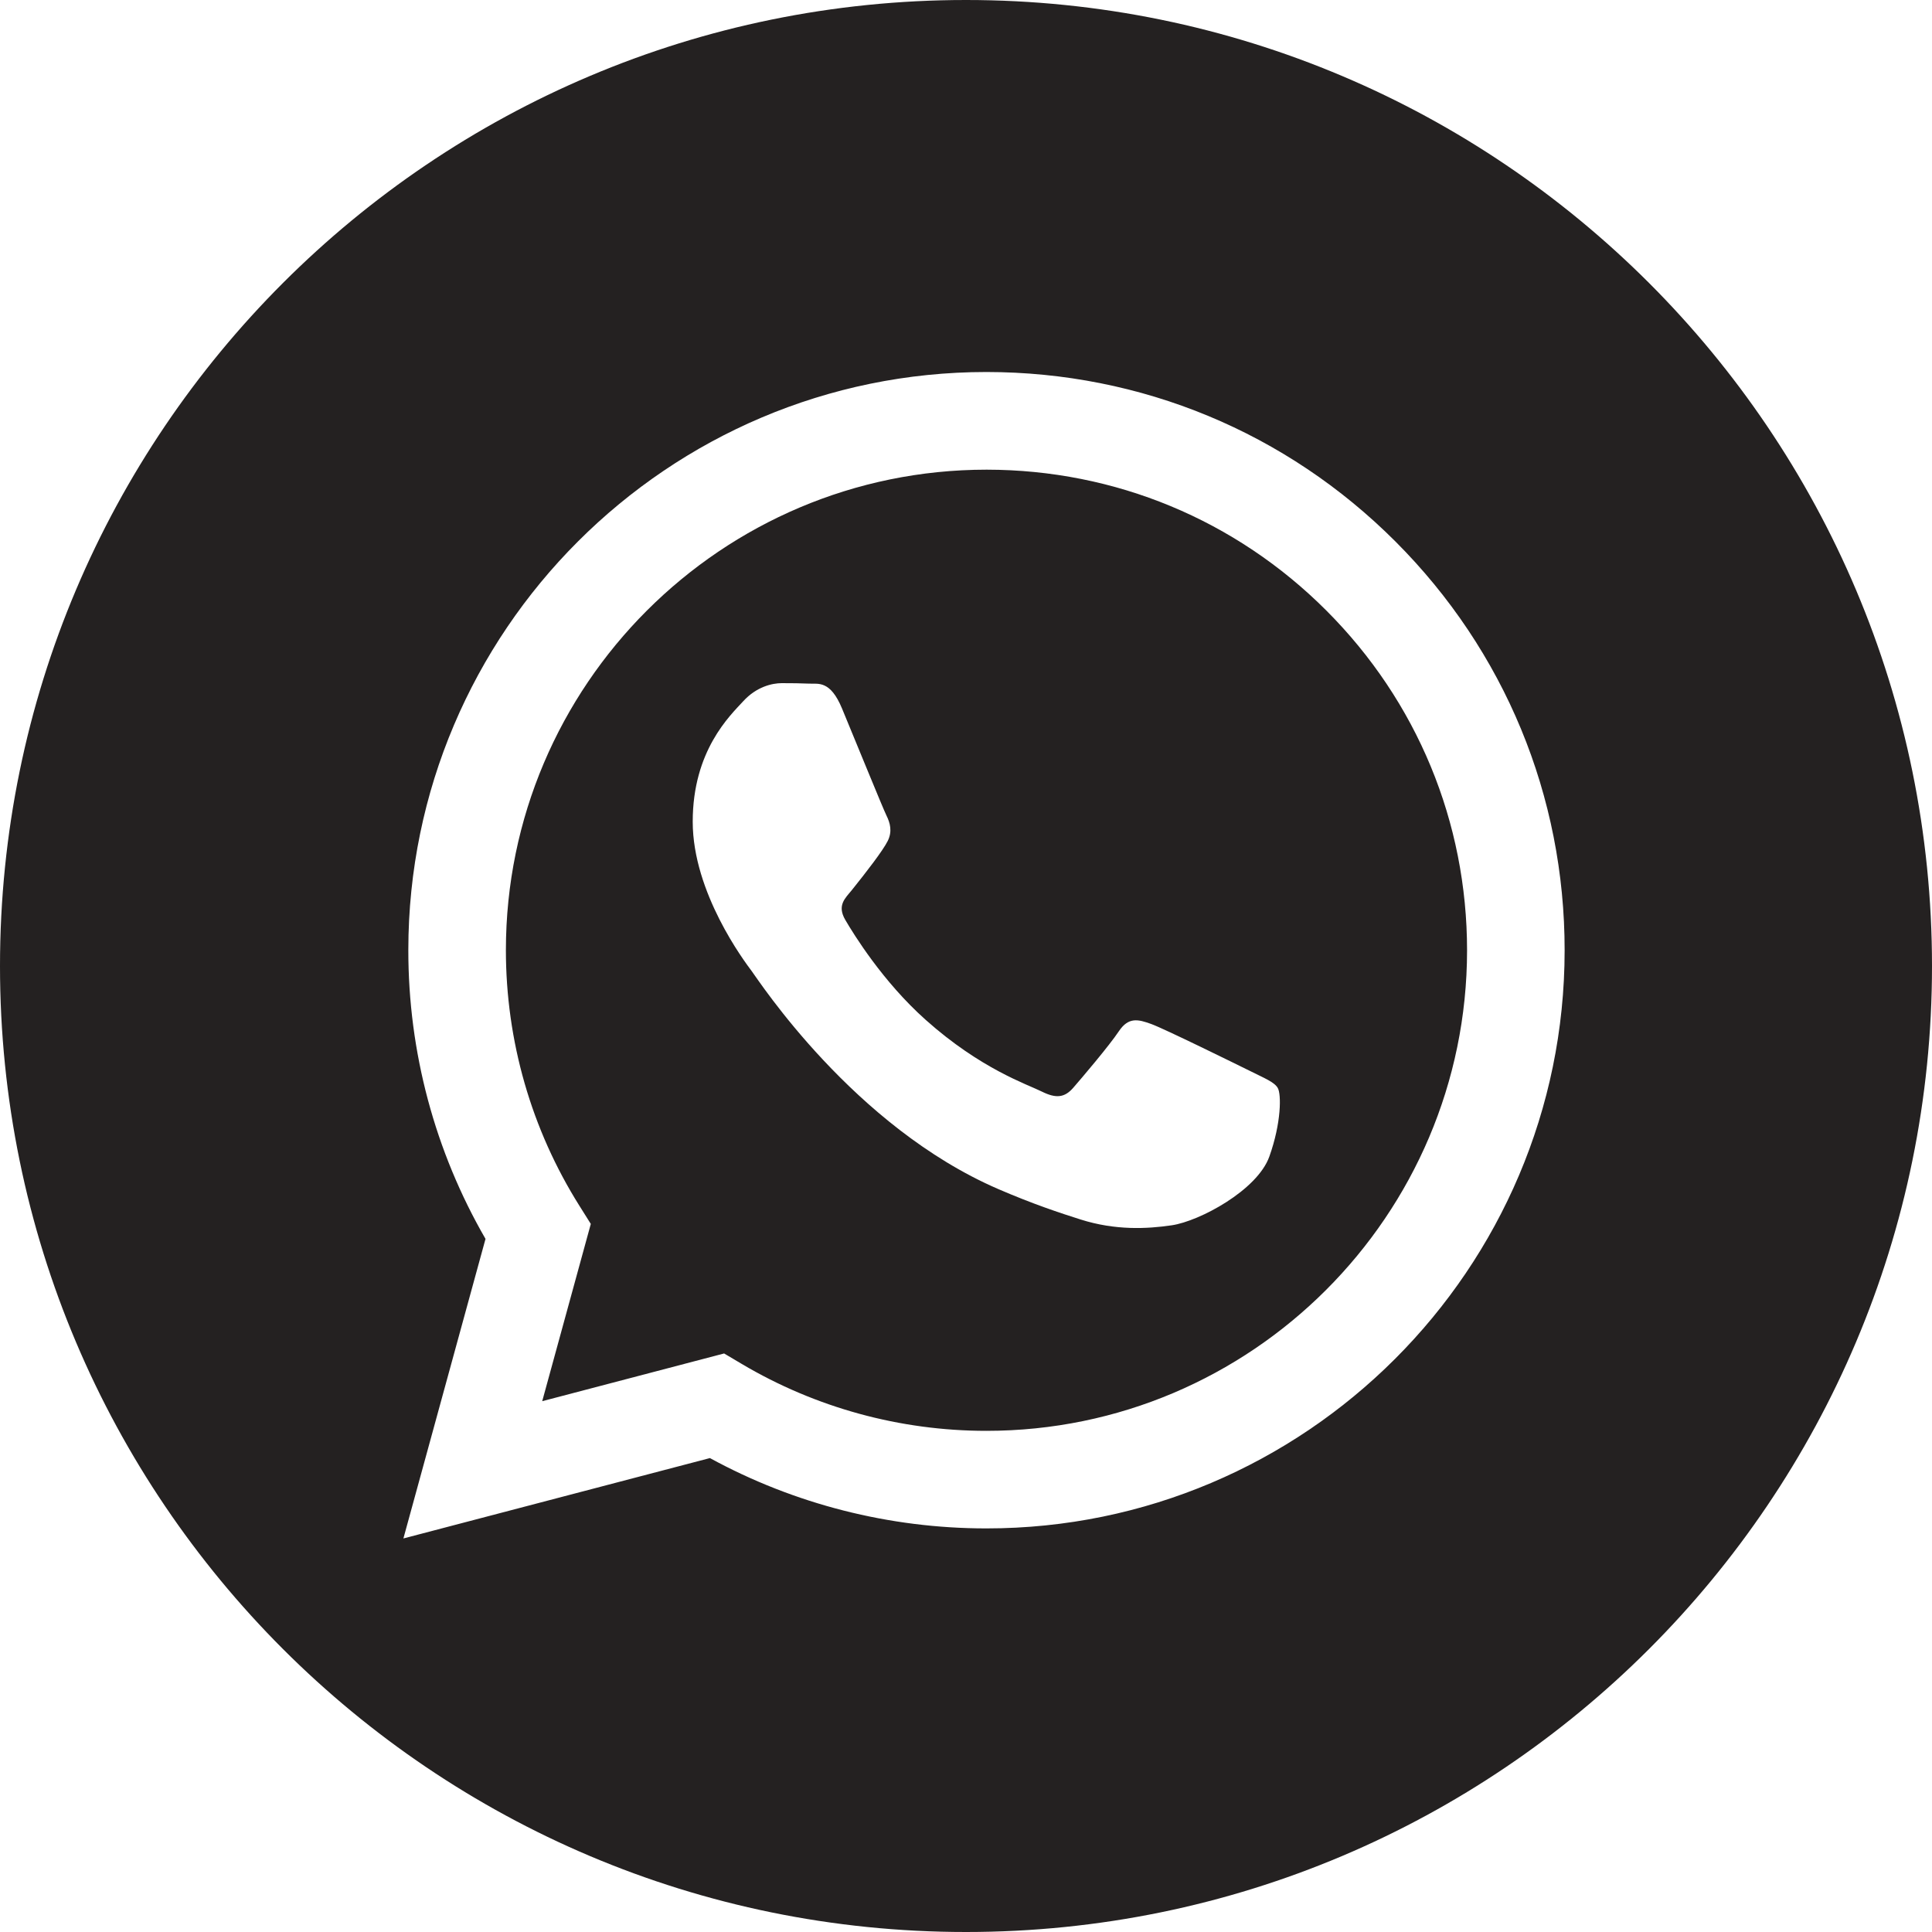
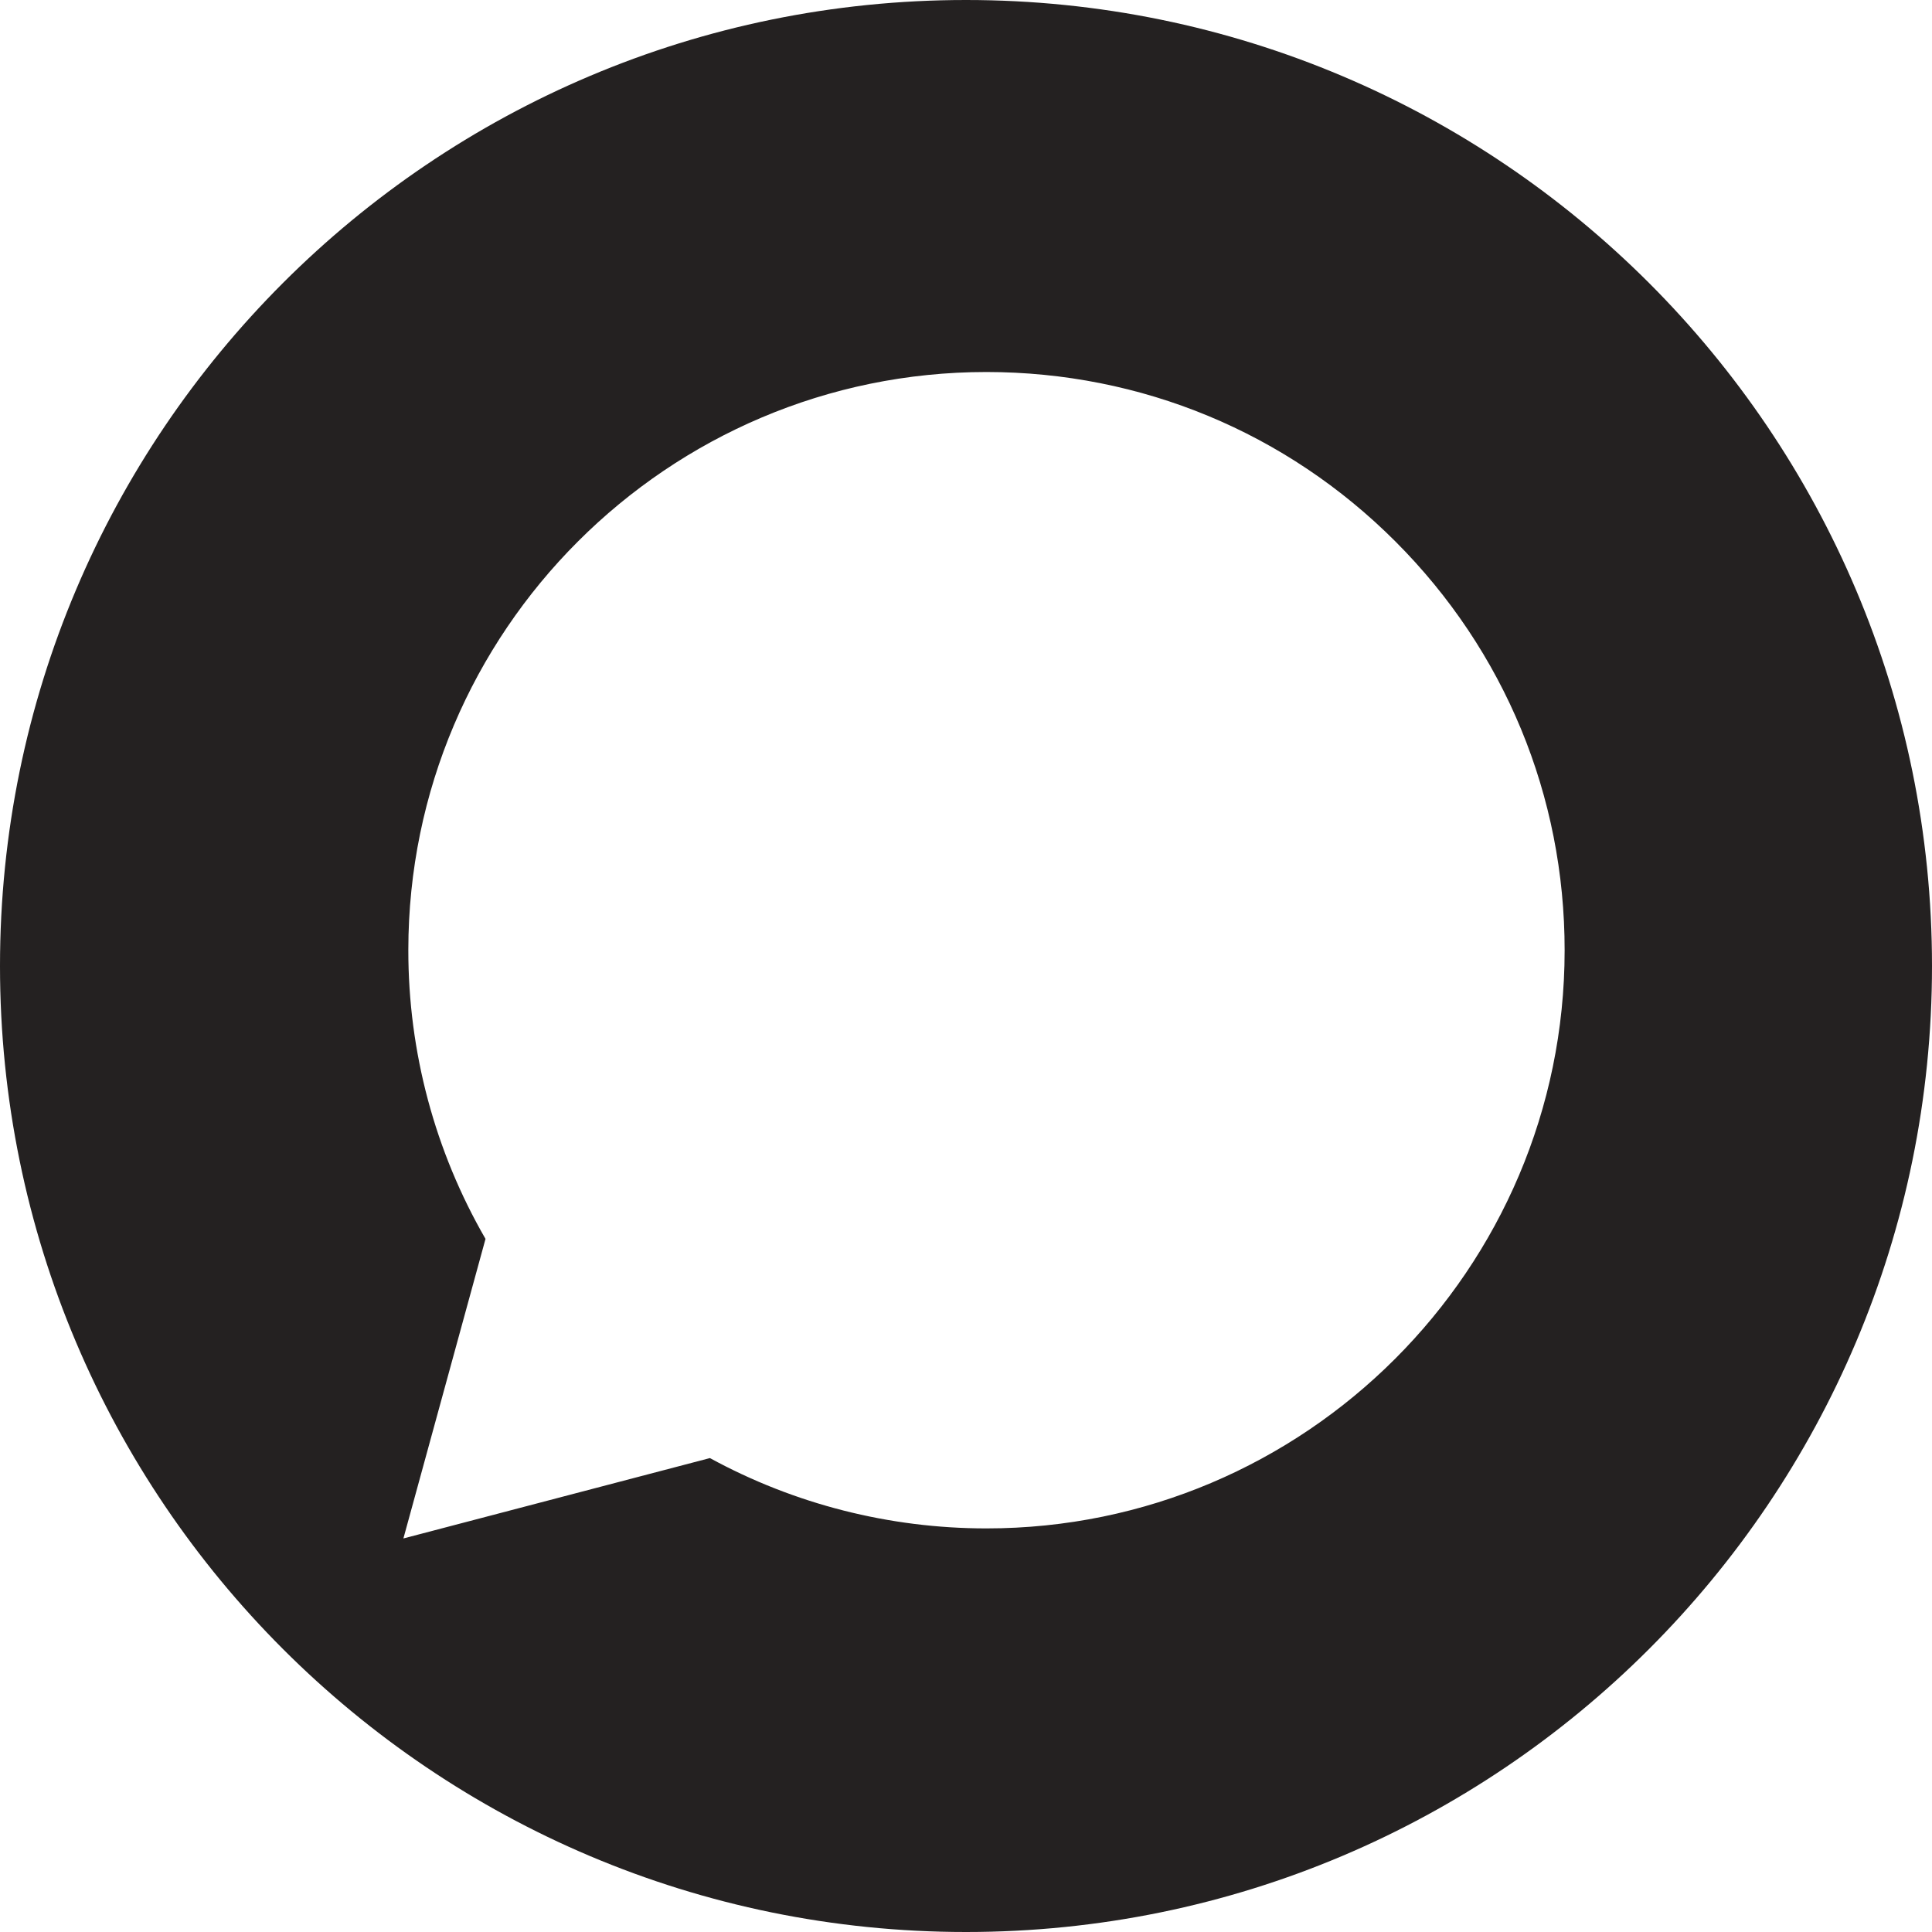
<svg xmlns="http://www.w3.org/2000/svg" width="20" height="20" viewBox="0 0 20 20" fill="none">
  <path d="M10 0C4.478 0 0 4.478 0 10C0 15.522 4.478 20 10 20C15.522 20 20 15.522 20 10C20 4.478 15.522 0 10 0ZM10.212 15.822C10.212 15.822 10.212 15.822 10.212 15.822H10.21C9.208 15.822 8.223 15.571 7.349 15.094L4.176 15.926L5.026 12.825C4.502 11.918 4.226 10.889 4.227 9.834C4.228 6.535 6.913 3.851 10.212 3.851C11.813 3.852 13.316 4.475 14.446 5.606C15.576 6.737 16.198 8.24 16.197 9.839C16.196 13.138 13.51 15.822 10.212 15.822Z" fill="#242121" />
-   <path d="M10.214 4.862C7.47 4.862 5.238 7.093 5.237 9.835C5.237 10.775 5.5 11.69 5.998 12.482L6.116 12.67L5.613 14.505L7.496 14.011L7.678 14.119C8.442 14.572 9.317 14.812 10.21 14.812H10.212C12.954 14.812 15.185 12.581 15.187 9.839C15.187 8.51 14.67 7.261 13.731 6.321C12.792 5.381 11.543 4.863 10.214 4.862ZM13.14 11.973C13.015 12.322 12.418 12.641 12.131 12.684C11.873 12.722 11.547 12.738 11.189 12.625C10.971 12.556 10.693 12.464 10.336 12.31C8.836 11.662 7.856 10.152 7.781 10.052C7.707 9.953 7.171 9.242 7.171 8.506C7.171 7.77 7.557 7.408 7.694 7.259C7.831 7.109 7.993 7.072 8.093 7.072C8.193 7.072 8.292 7.073 8.38 7.077C8.471 7.081 8.595 7.042 8.716 7.333C8.841 7.633 9.14 8.369 9.177 8.443C9.214 8.518 9.239 8.606 9.19 8.705C9.14 8.805 8.974 9.02 8.816 9.217C8.749 9.299 8.663 9.372 8.75 9.522C8.837 9.671 9.138 10.161 9.582 10.557C10.153 11.067 10.635 11.225 10.785 11.3C10.934 11.374 11.021 11.362 11.109 11.262C11.196 11.162 11.482 10.826 11.582 10.676C11.682 10.526 11.782 10.551 11.919 10.601C12.056 10.651 12.791 11.013 12.941 11.087C13.09 11.162 13.19 11.2 13.227 11.262C13.265 11.325 13.265 11.624 13.14 11.973Z" fill="#242121" />
</svg>